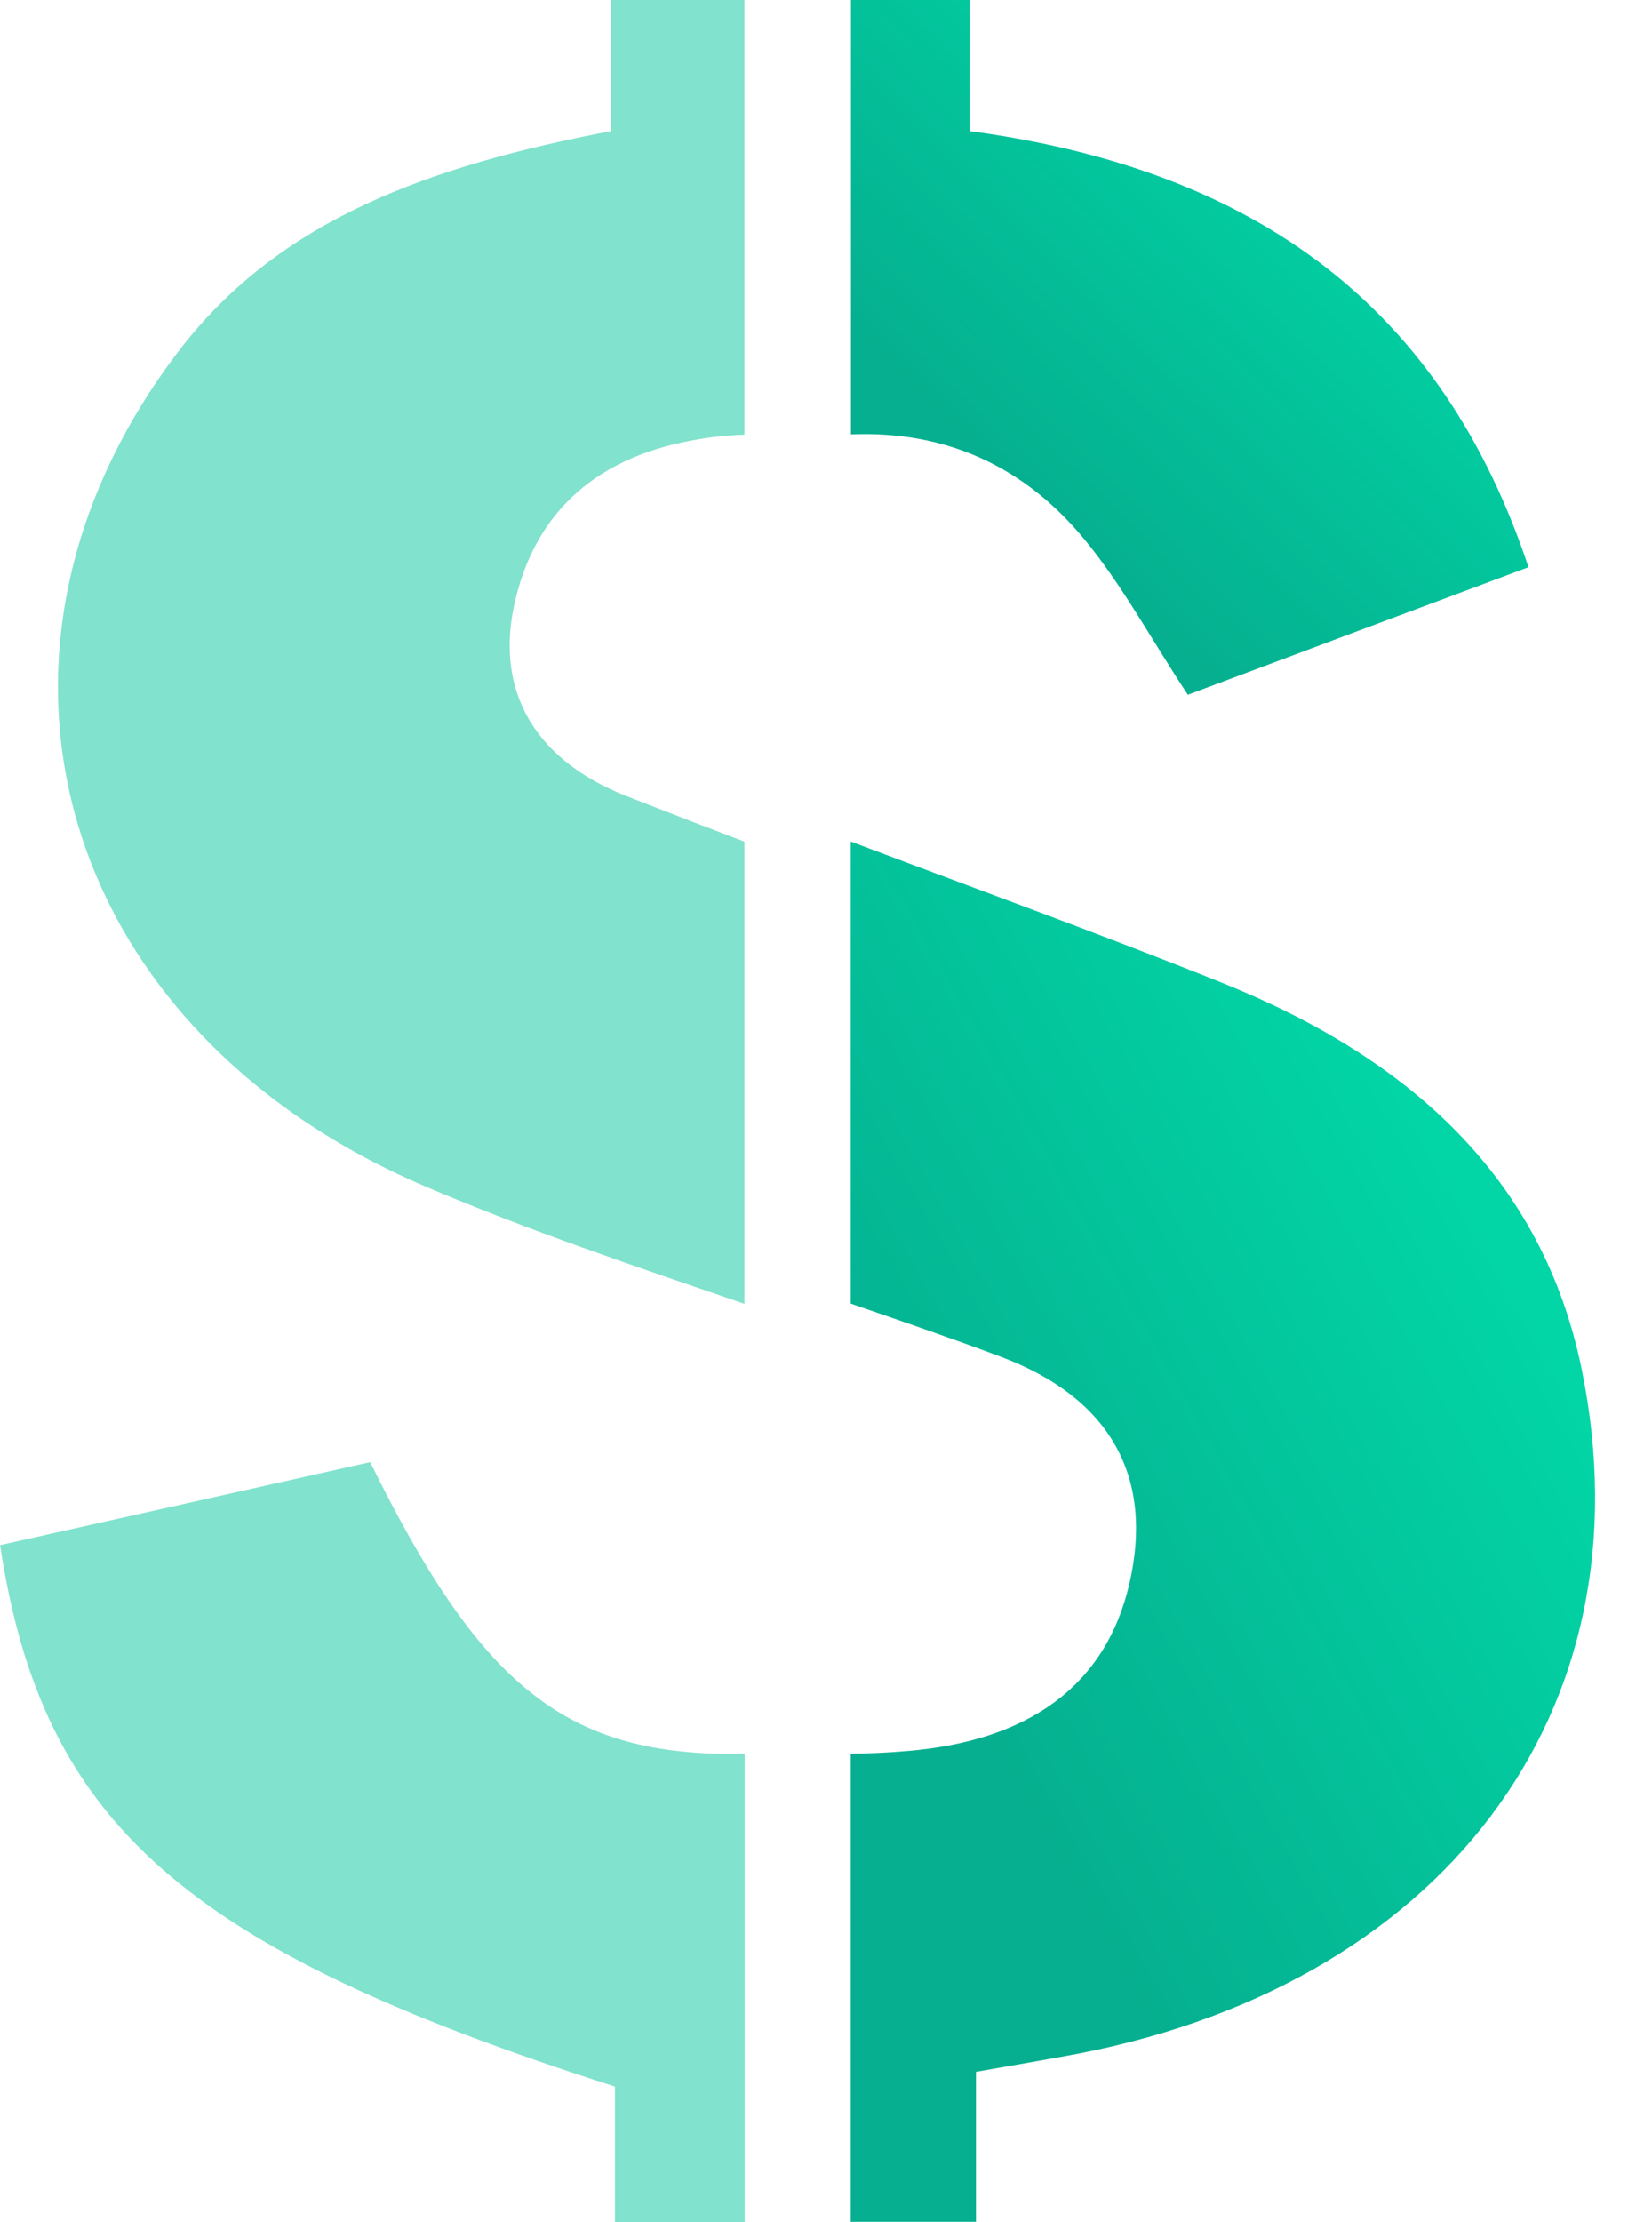
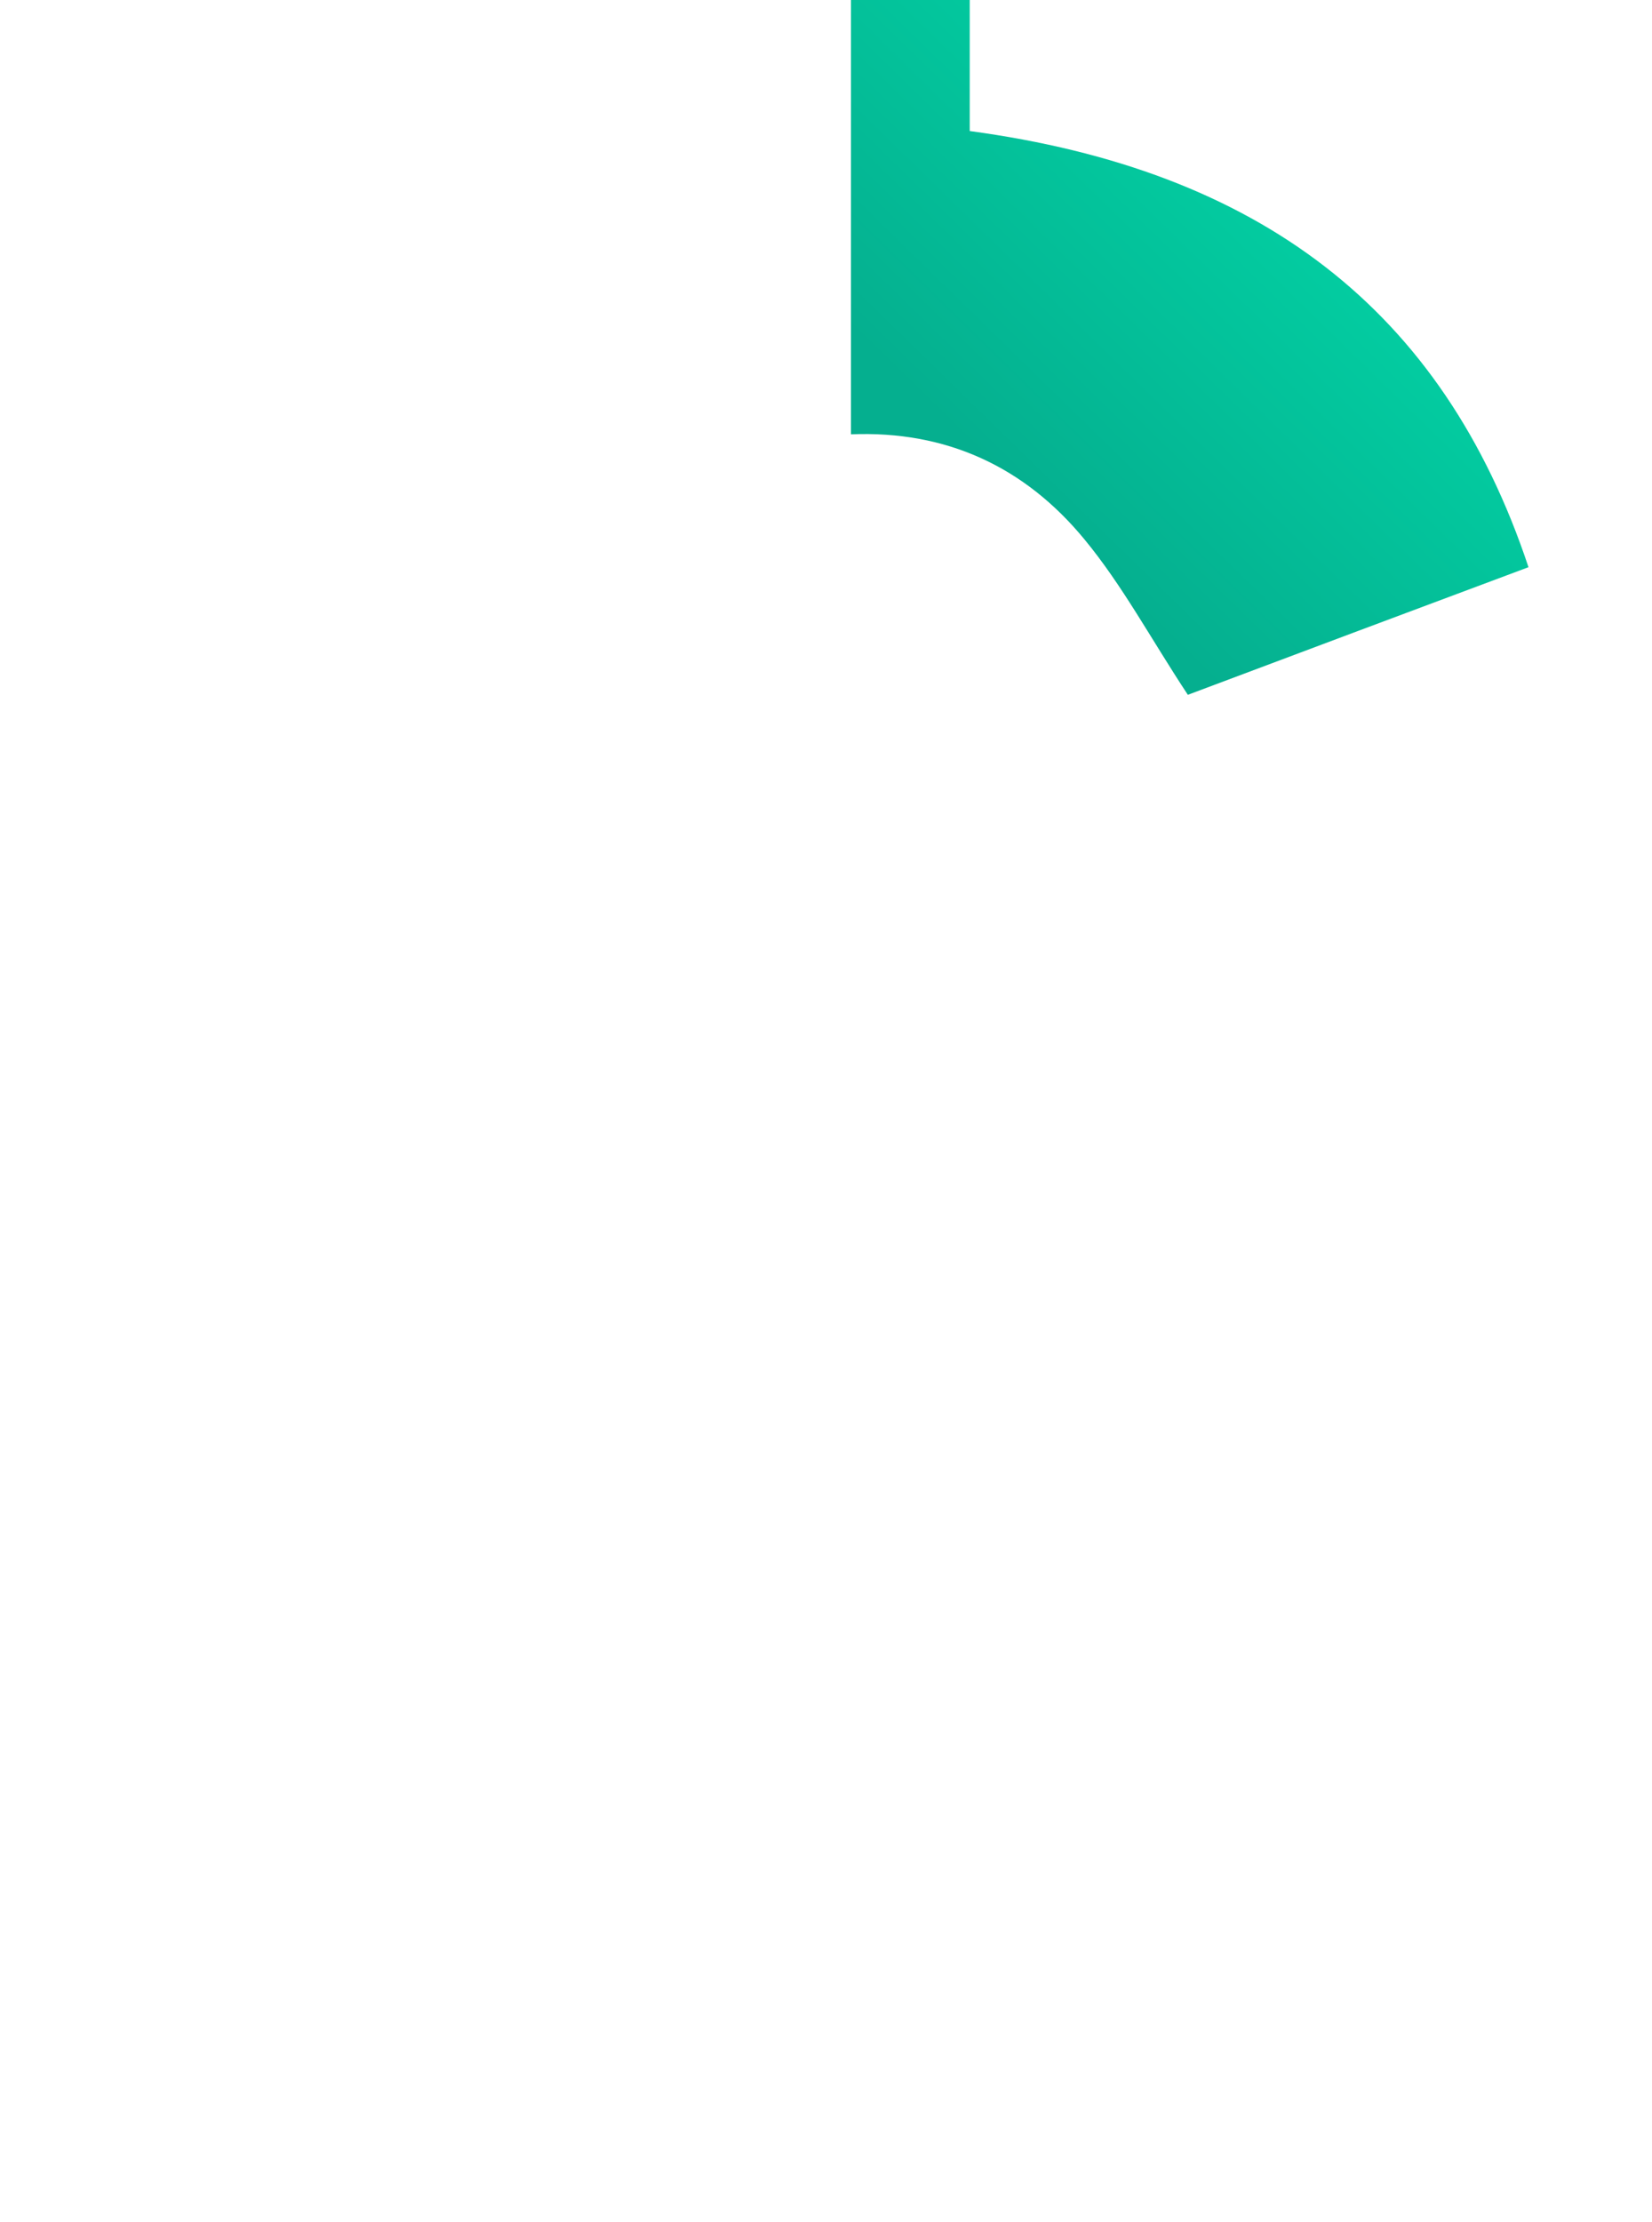
<svg xmlns="http://www.w3.org/2000/svg" width="29" height="39" viewBox="0 0 29 39" fill="none">
-   <path d="M6.498 25.662C4.356 26.145 2.17 26.632 0.002 27.119C0.741 32.01 3.228 34.201 10.795 36.623C10.795 38.022 10.795 37.534 10.795 39.001C11.59 39.001 12.333 39.001 13.072 39.001V30.785C13.007 30.785 12.945 30.785 12.88 30.785C9.885 30.79 8.412 29.542 6.498 25.662Z" fill="#81E2CD" />
  <path d="M19.038 9.468C19.703 10.274 20.192 11.194 20.852 12.195C22.863 11.44 24.843 10.697 26.832 9.955C25.324 5.424 22.098 2.983 17.023 2.3C17.023 1.057 17.023 1.107 17.023 0C16.293 0 15.611 0 14.938 0V7.623C16.608 7.555 17.985 8.188 19.038 9.468Z" fill="url(#paint0_linear)" />
-   <path d="M10.725 2.3C7.551 2.91 4.906 3.844 3.136 6.161C-0.894 11.444 0.981 18.038 7.437 20.811C9.265 21.595 11.17 22.232 13.068 22.884V14.773C12.373 14.509 11.678 14.24 10.982 13.967C9.4 13.338 8.701 12.15 9.024 10.629C9.352 9.094 10.357 8.056 12.154 7.728C12.469 7.669 12.77 7.637 13.068 7.628V0C12.294 0 11.533 0 10.725 0C10.725 1.179 10.725 1.079 10.725 2.3Z" fill="#81E2CD" />
-   <path d="M27.764 24.023C27.078 20.685 24.761 18.581 21.456 17.251C19.301 16.386 17.111 15.594 14.934 14.77V22.88C15.808 23.181 16.683 23.481 17.548 23.805C19.533 24.542 20.25 25.963 19.826 27.794C19.402 29.629 18.007 30.553 15.957 30.731C15.594 30.763 15.258 30.777 14.934 30.781V38.996C15.651 38.996 16.368 38.996 17.133 38.996C17.133 37.425 17.133 37.908 17.133 36.364C17.762 36.255 18.2 36.178 18.632 36.1C25.32 34.93 29.001 30.034 27.764 24.023Z" fill="url(#paint1_linear)" />
  <defs>
    <linearGradient id="paint0_linear" x1="21.483" y1="-7.09574e-06" x2="15.387" y2="6.244" gradientUnits="userSpaceOnUse">
      <stop stop-color="#02D5A6" />
      <stop offset="1" stop-color="#05AF8F" />
    </linearGradient>
    <linearGradient id="paint1_linear" x1="22.124" y1="14.77" x2="11.735" y2="20.654" gradientUnits="userSpaceOnUse">
      <stop stop-color="#02D5A6" />
      <stop offset="1" stop-color="#05AF8F" />
    </linearGradient>
  </defs>
</svg>